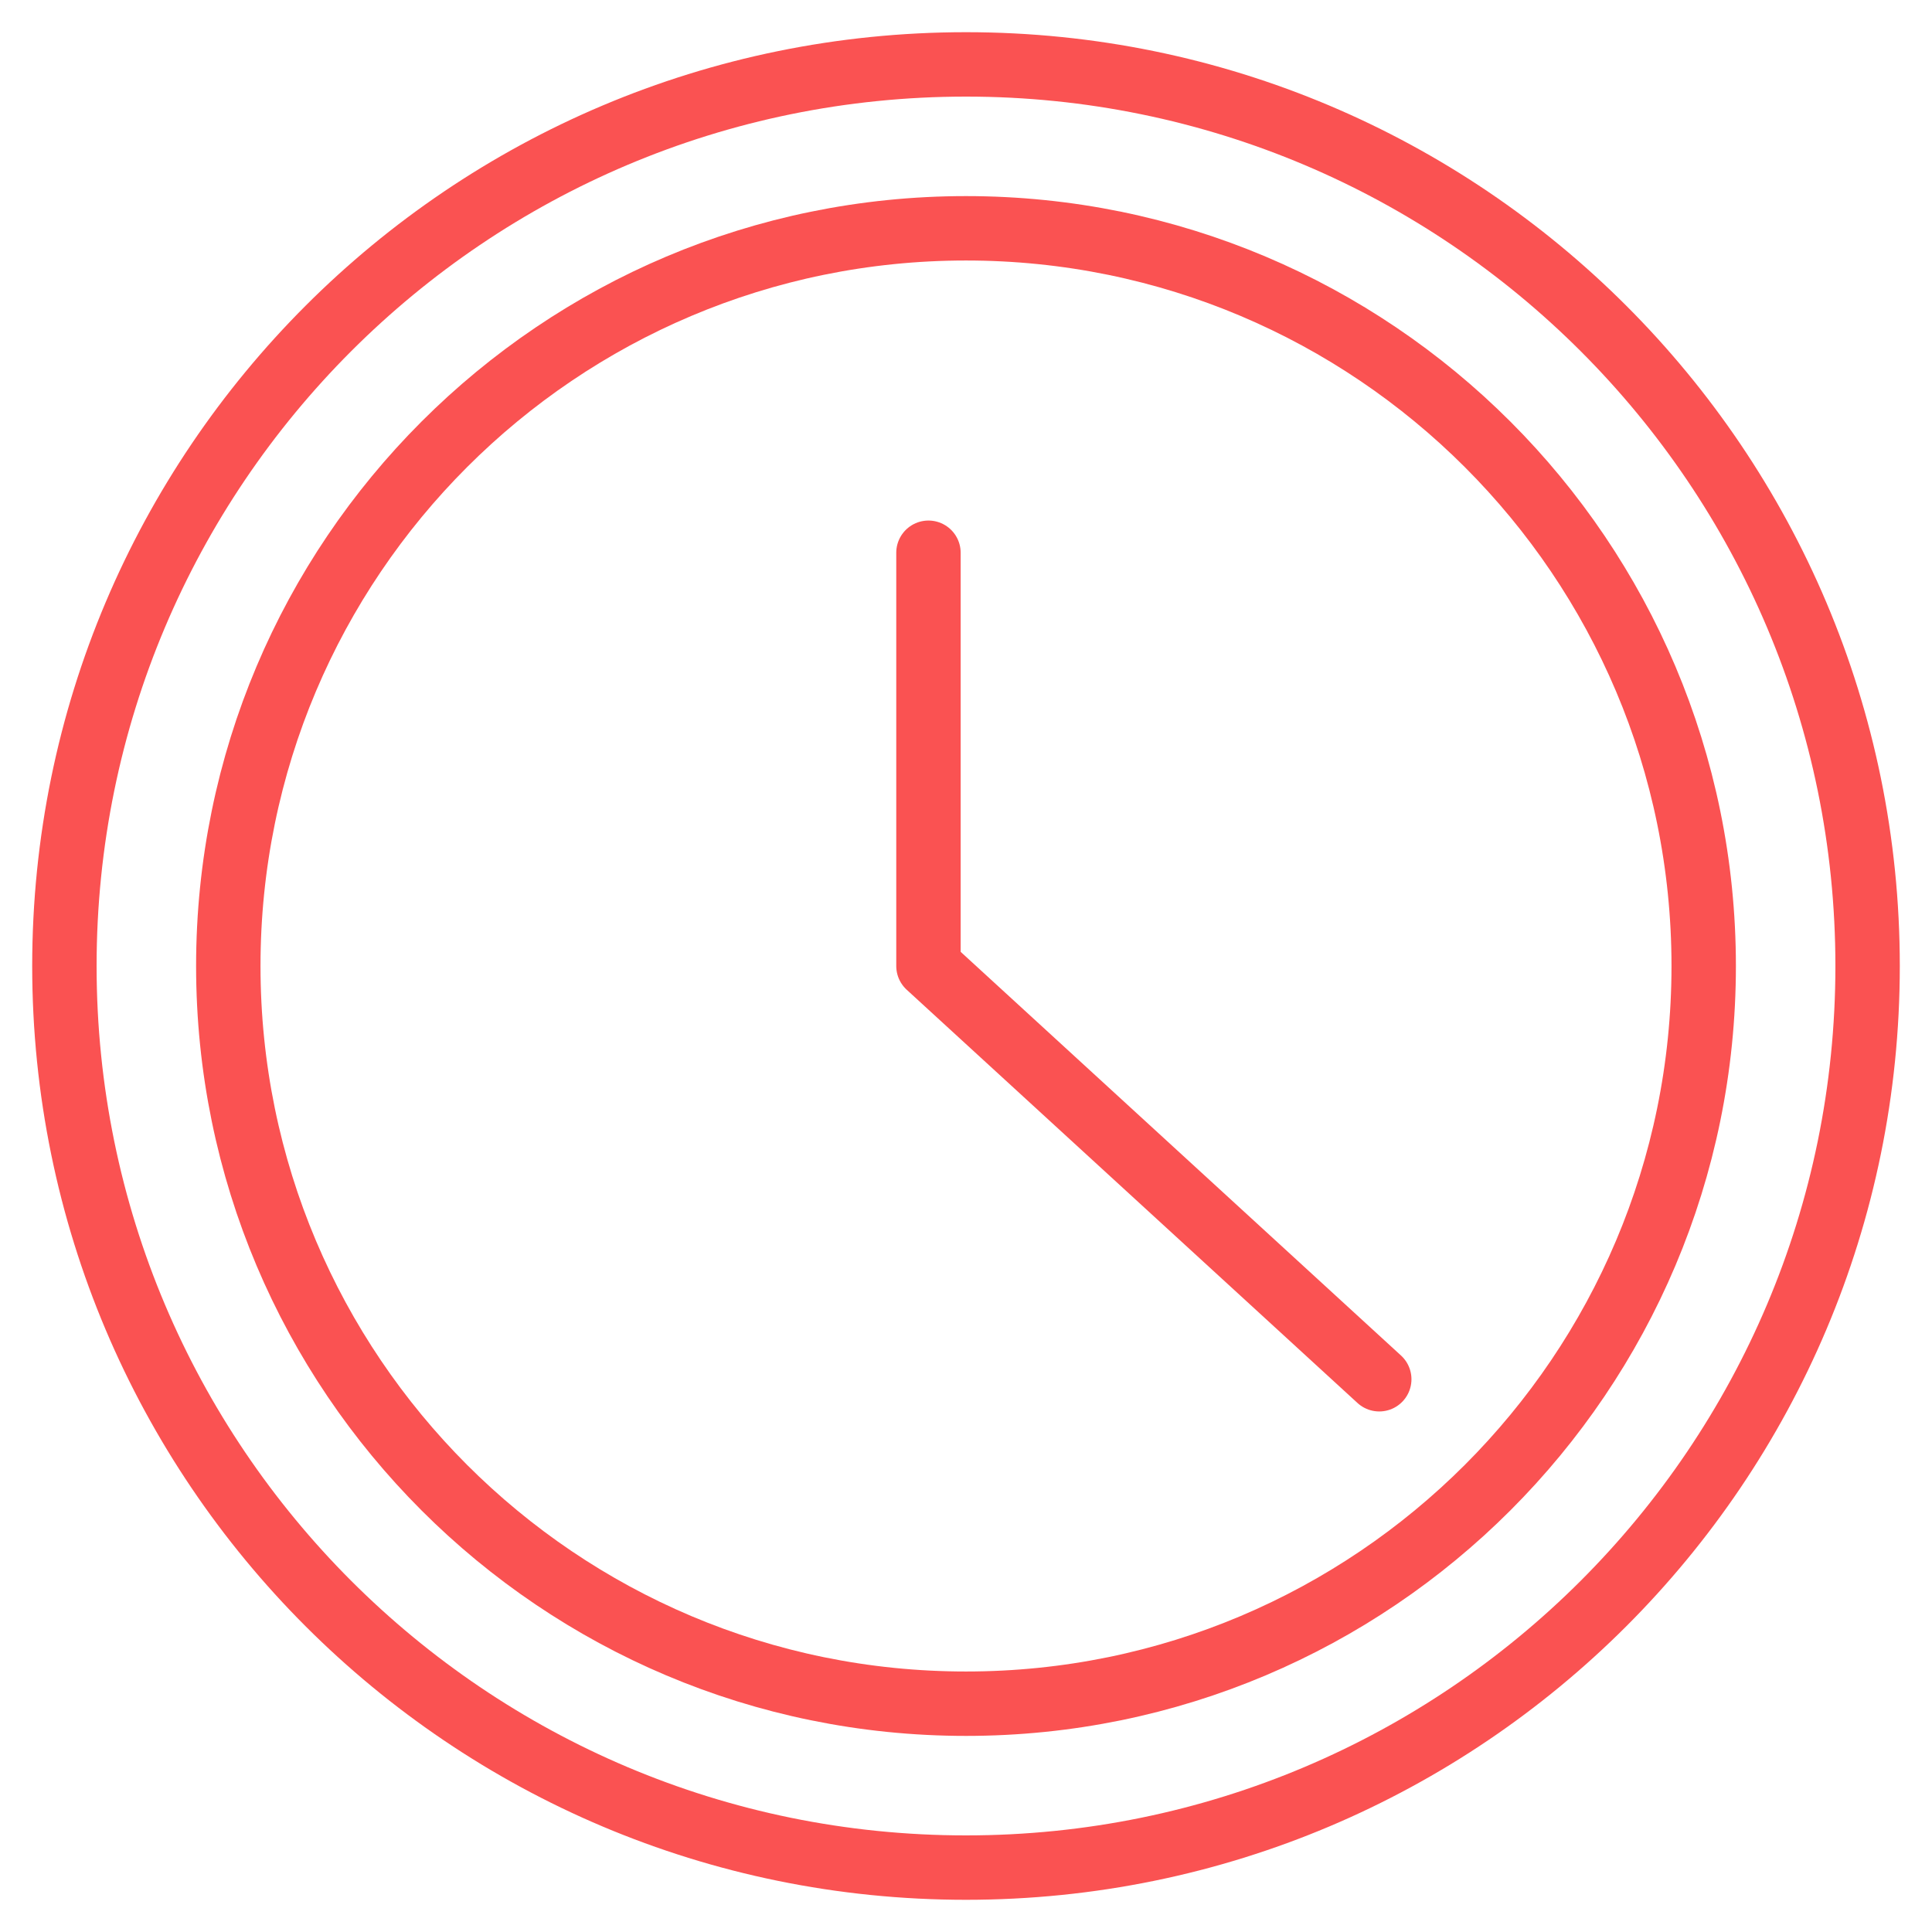
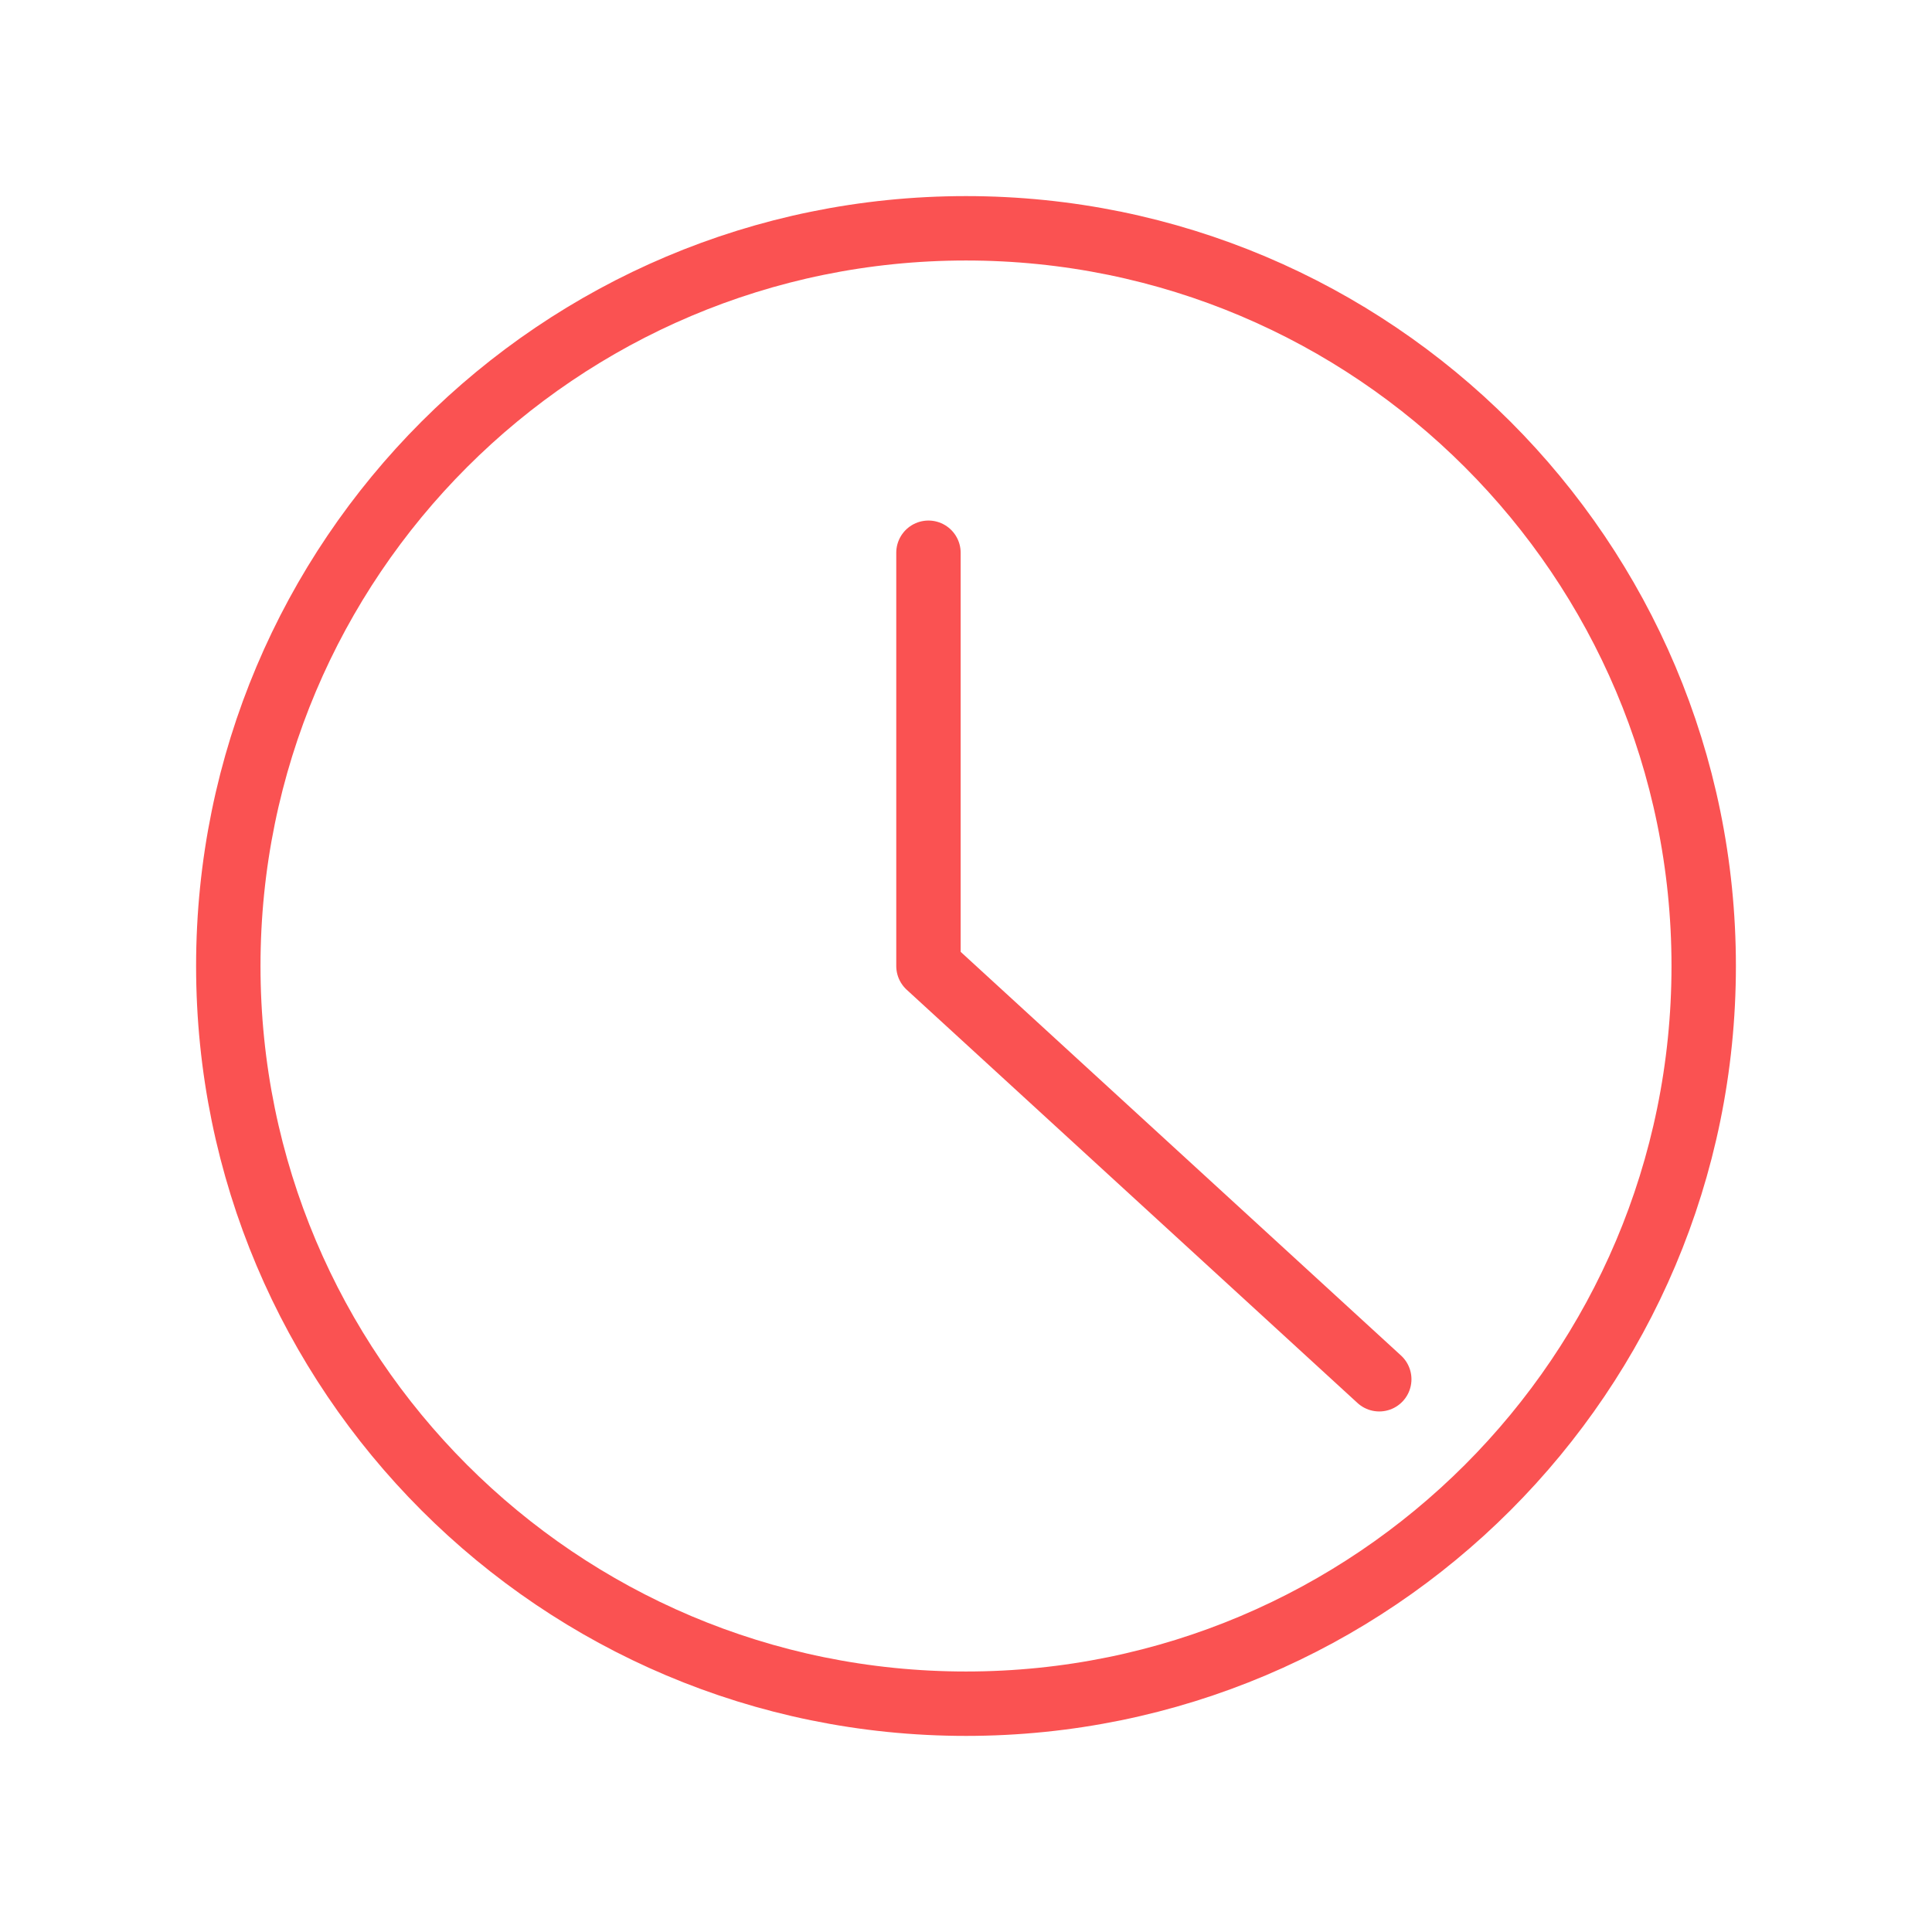
<svg xmlns="http://www.w3.org/2000/svg" width="30px" height="30px" viewBox="0 0 30 30" version="1.1">
  <title>Group 134</title>
  <desc>Created with Sketch.</desc>
  <g id="dev-ready-desktop" stroke="none" stroke-width="1" fill="none" fill-rule="evenodd" stroke-linecap="round" stroke-linejoin="round">
    <g id="conditions---symptoms" transform="translate(-874, -395)" stroke="#FA5252">
      <g id="Group-134" transform="translate(875, 396)">
-         <path d="M28,14 C28,21.733 21.73,28 14,28 C6.265,28 0,21.733 0,14 C0,6.267 6.265,0 14,0 C21.73,0 28,6.267 28,14 L28,14 Z" id="Stroke-3126" />
        <path d="M25.455,14 C25.455,20.327 20.325,25.455 14,25.455 C7.671,25.455 2.545,20.327 2.545,14 C2.545,7.673 7.671,2.545 14,2.545 C20.325,2.545 25.455,7.673 25.455,14 L25.455,14 Z" id="Stroke-3126" />
        <polyline id="Stroke-3127" points="13.417 7.583 13.417 14 20.417 20.417" />
      </g>
    </g>
  </g>
</svg>